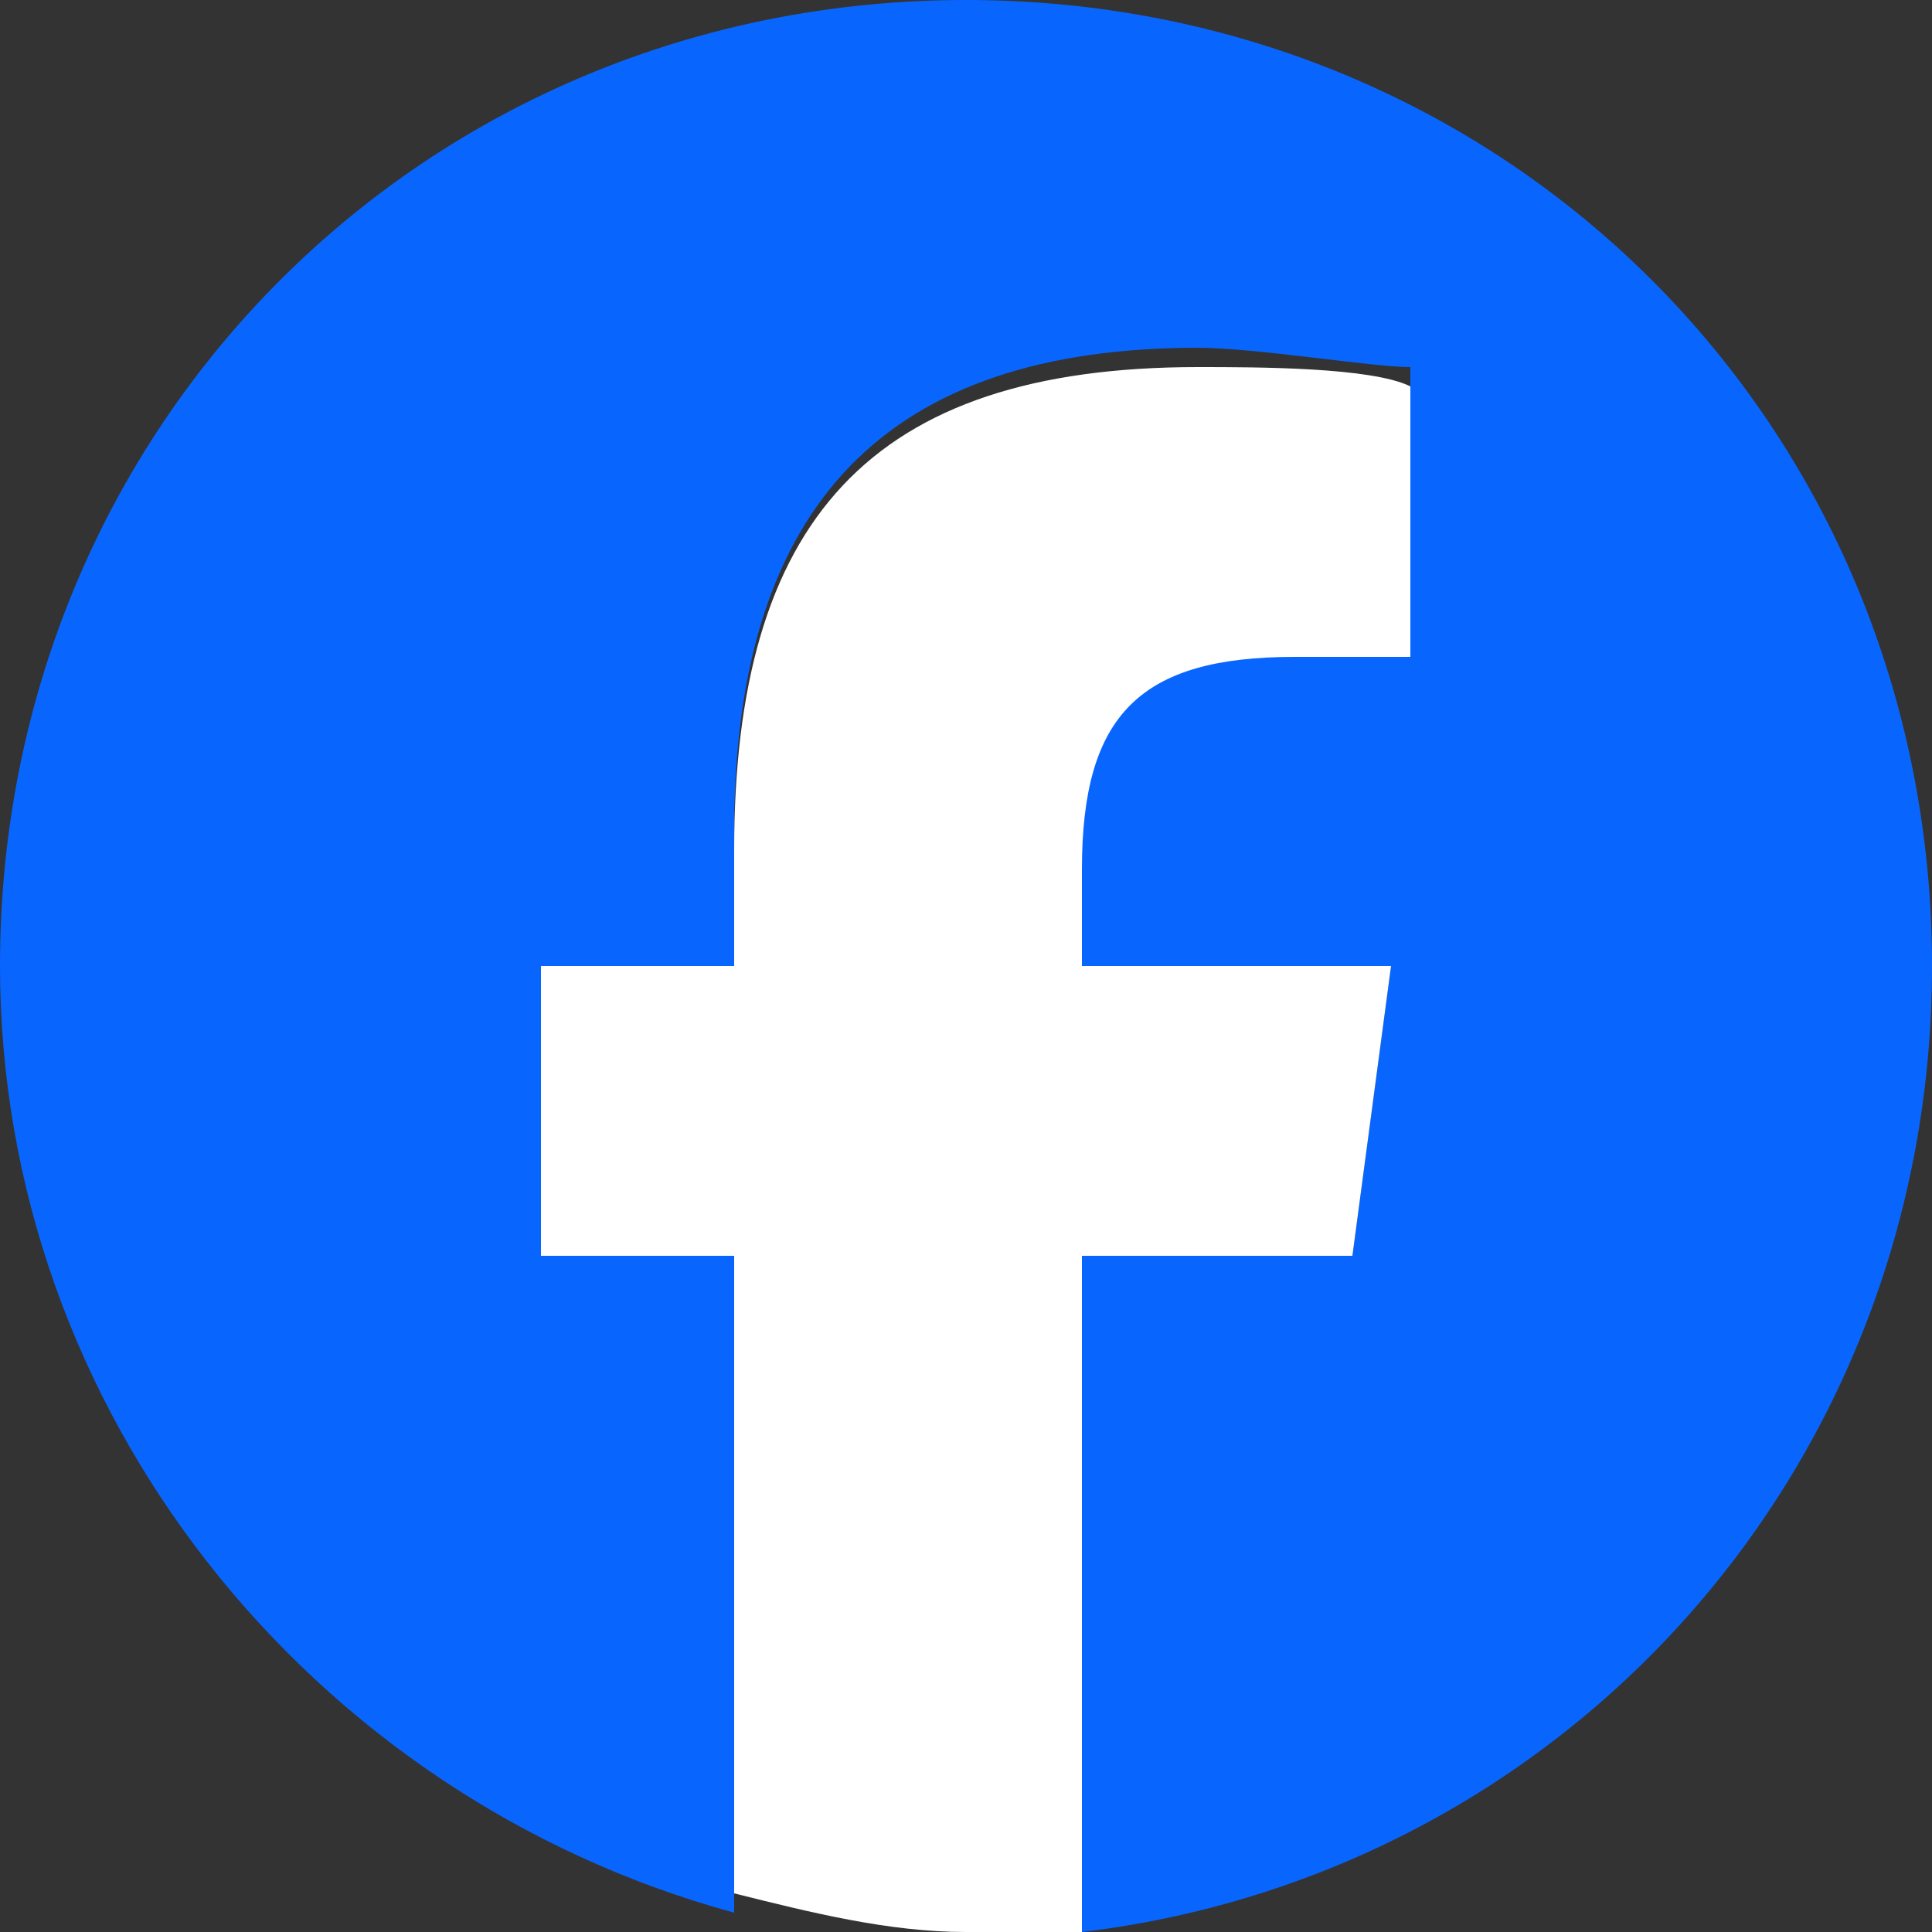
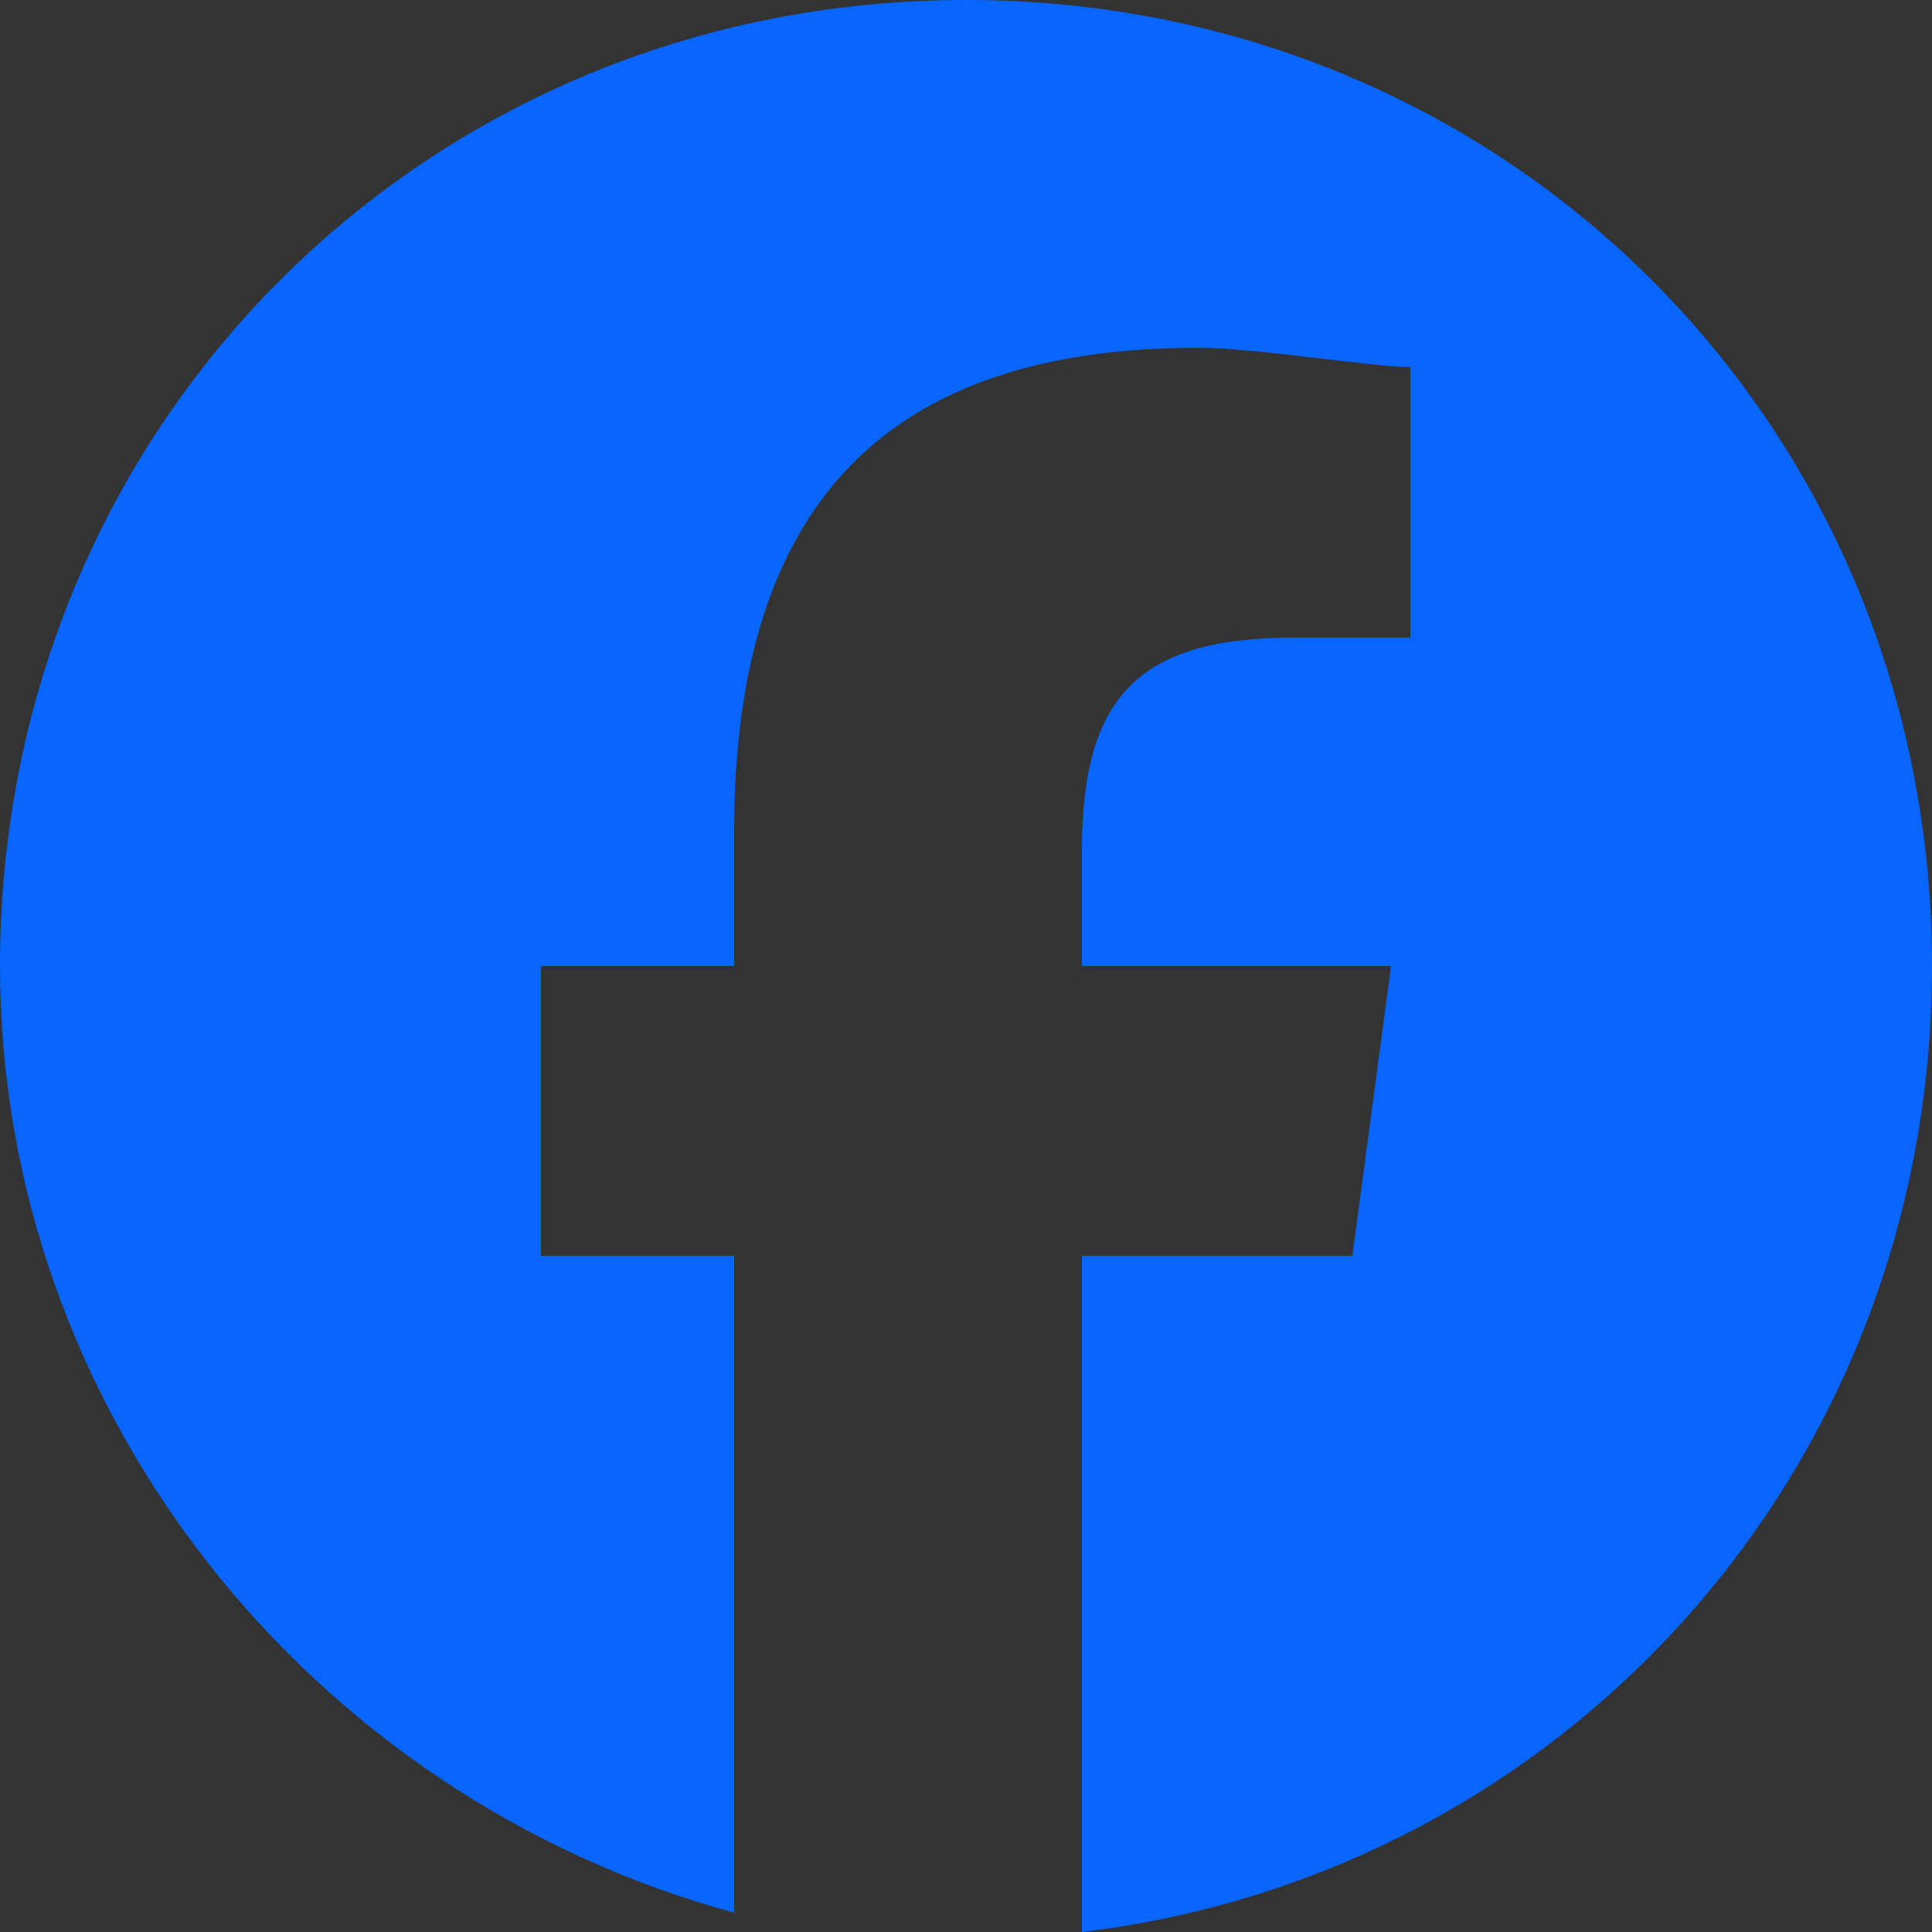
<svg xmlns="http://www.w3.org/2000/svg" version="1.1" id="Logo_00000158727625646119494500000015711314265259652764_" x="0px" y="0px" width="20px" height="20px" viewBox="0 0 20 20" style="enable-background:new 0 0 20 20;" xml:space="preserve">
  <rect x="0" y="0" width="20" height="20" fill="#333333" stroke="none" />
  <style type="text/css">
	.st0{fill:#0866FF;}
	.st1{fill:#FFFFFF;}
</style>
  <g id="Logo">
    <path id="Initiator" class="st0" d="M20,10c0-5.6-4.4-10-10-10S0,4.4,0,10c0,4.6,3.2,8.6,7.6,9.8V13h-2v-3h2V8.6c0-3.4,1.6-5,4.8-5   c0.6,0,1.8,0.2,2.2,0.2v2.8c-0.2,0-0.6,0-1.2,0c-1.6,0-2.2,0.6-2.2,2.2V10h3.2L14,13h-2.8v7C16.2,19.4,20,15.2,20,10z" />
-     <path id="F" class="st1" d="M14,13l0.4-3h-3.2V9c0-1.6,0.6-2.2,2.2-2.2c0.6,0,1,0,1.2,0V4c-0.4-0.2-1.6-0.2-2.2-0.2   c-3.4,0-4.8,1.6-4.8,5V10h-2v3h2v6.6C8.4,19.8,9.2,20,10,20c0.4,0,0.8,0,1.2,0v-7H14z" />
  </g>
</svg>